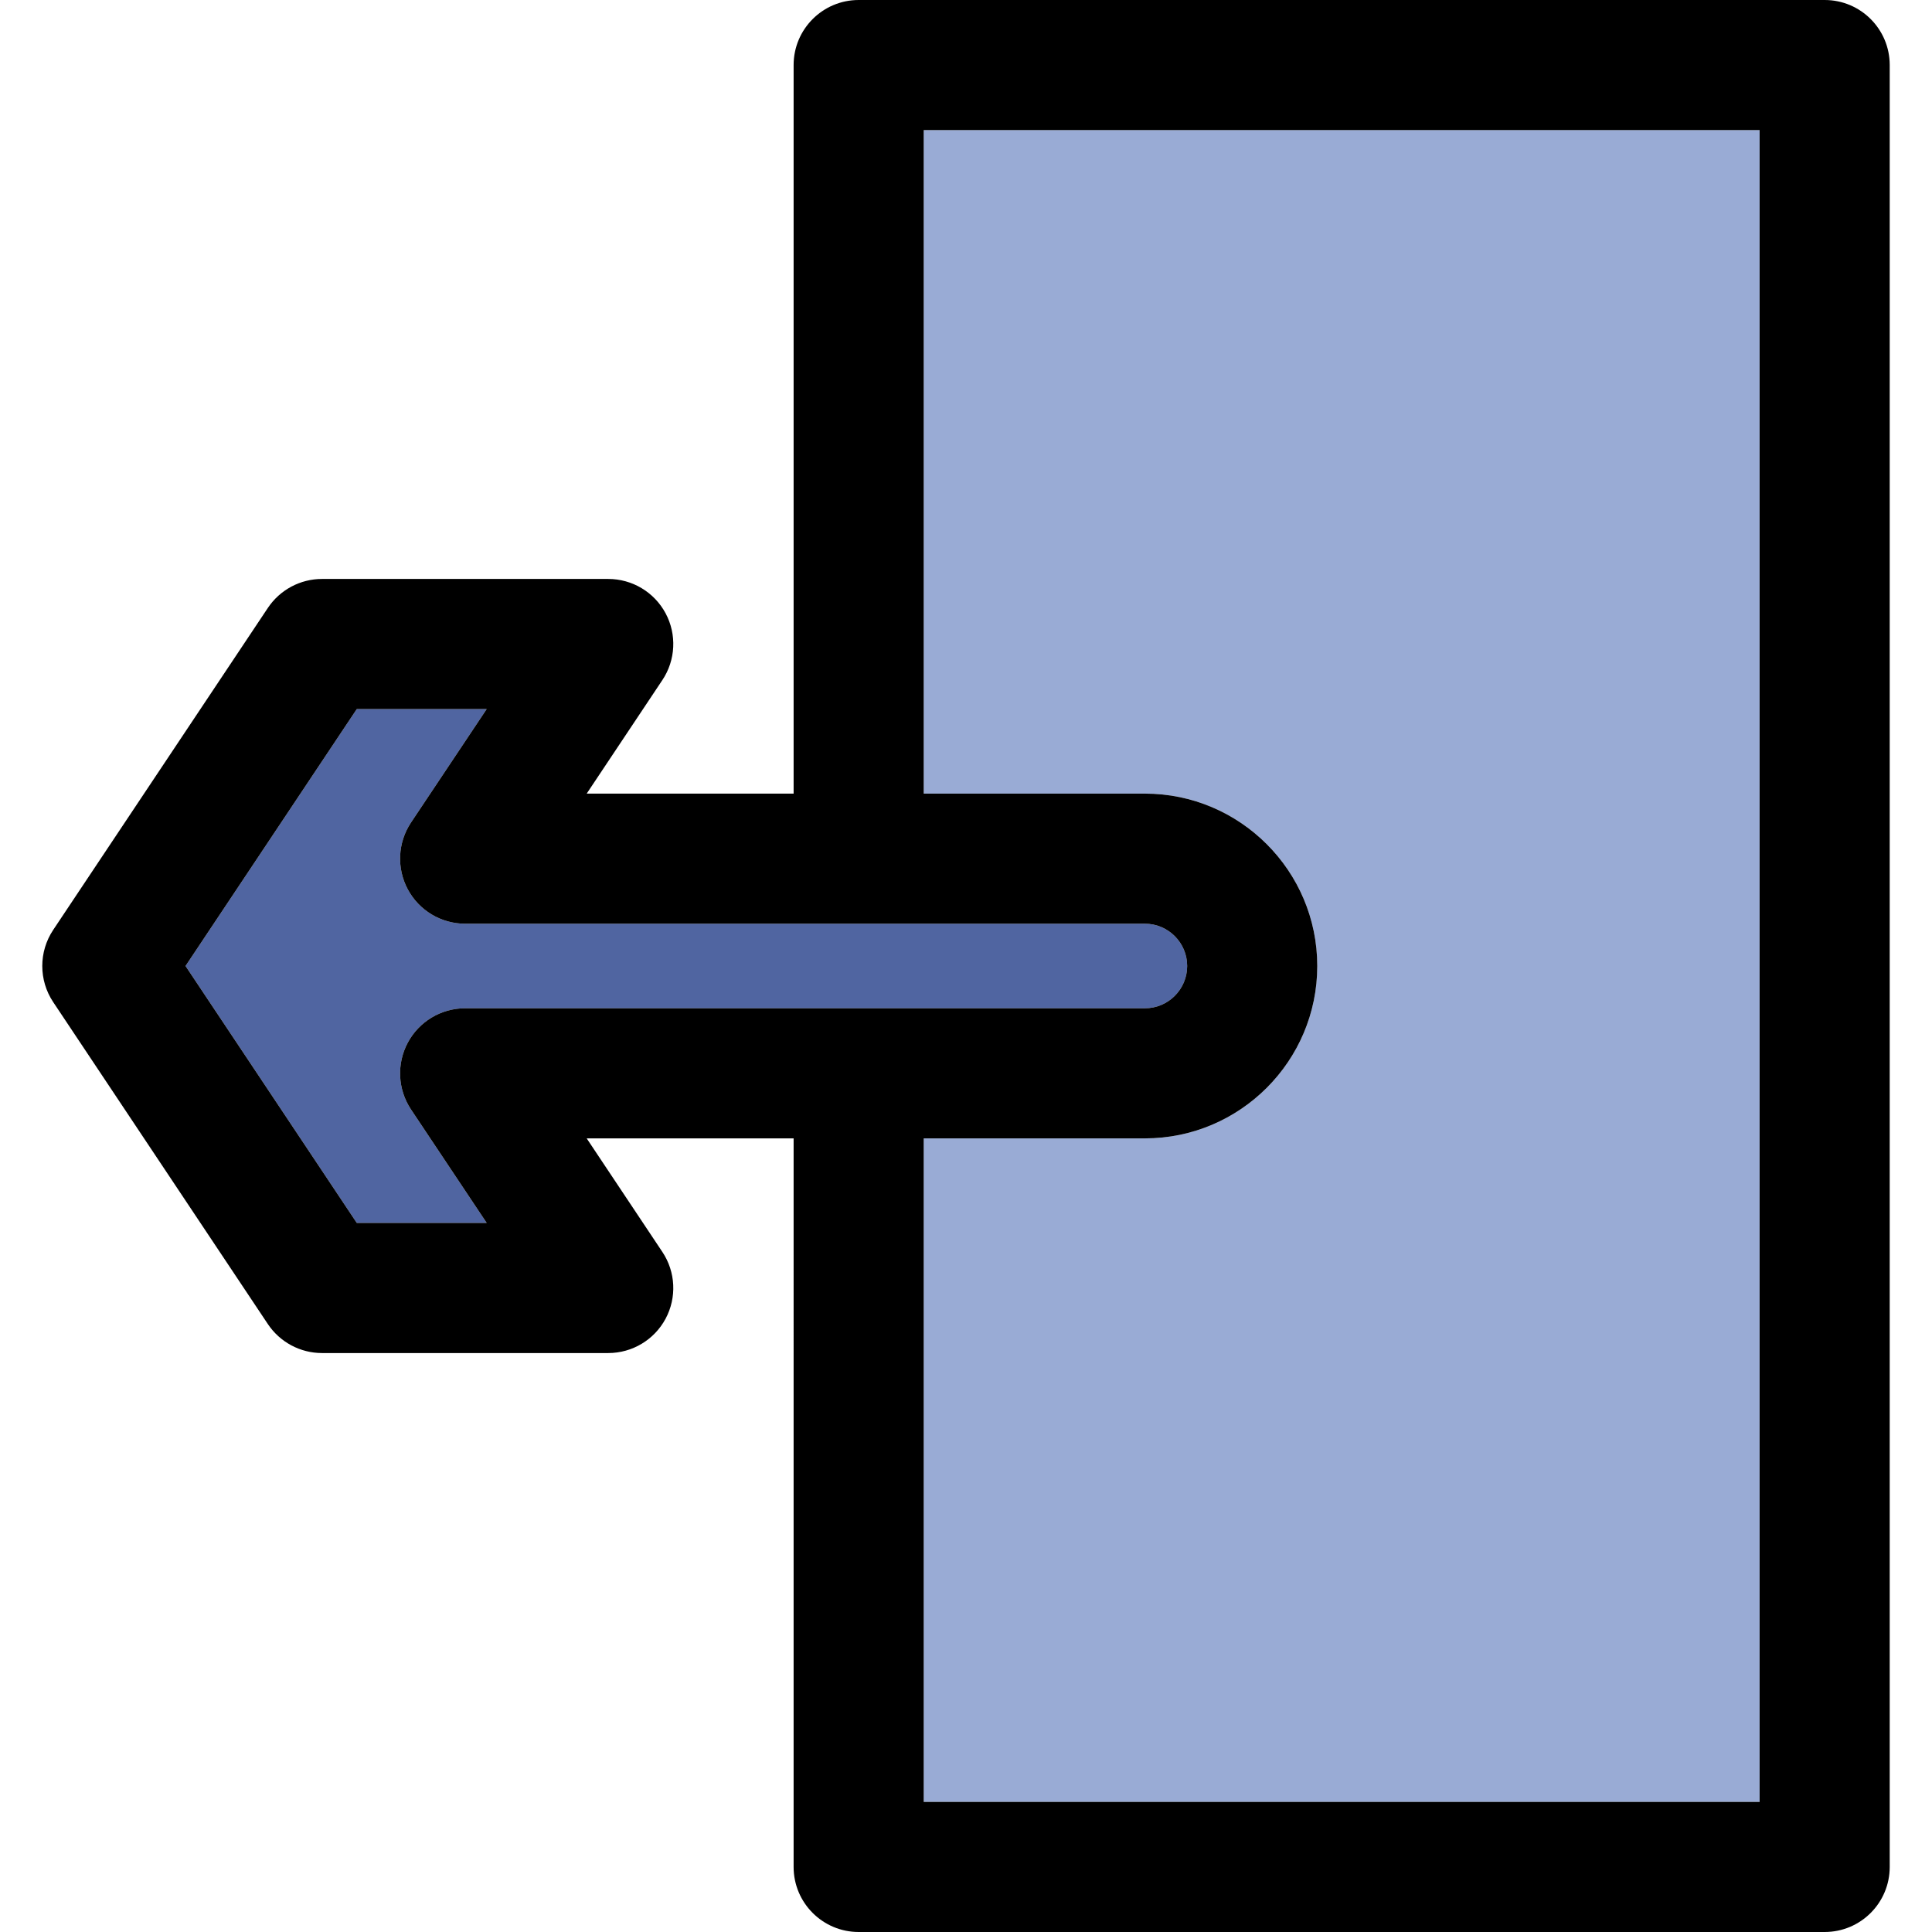
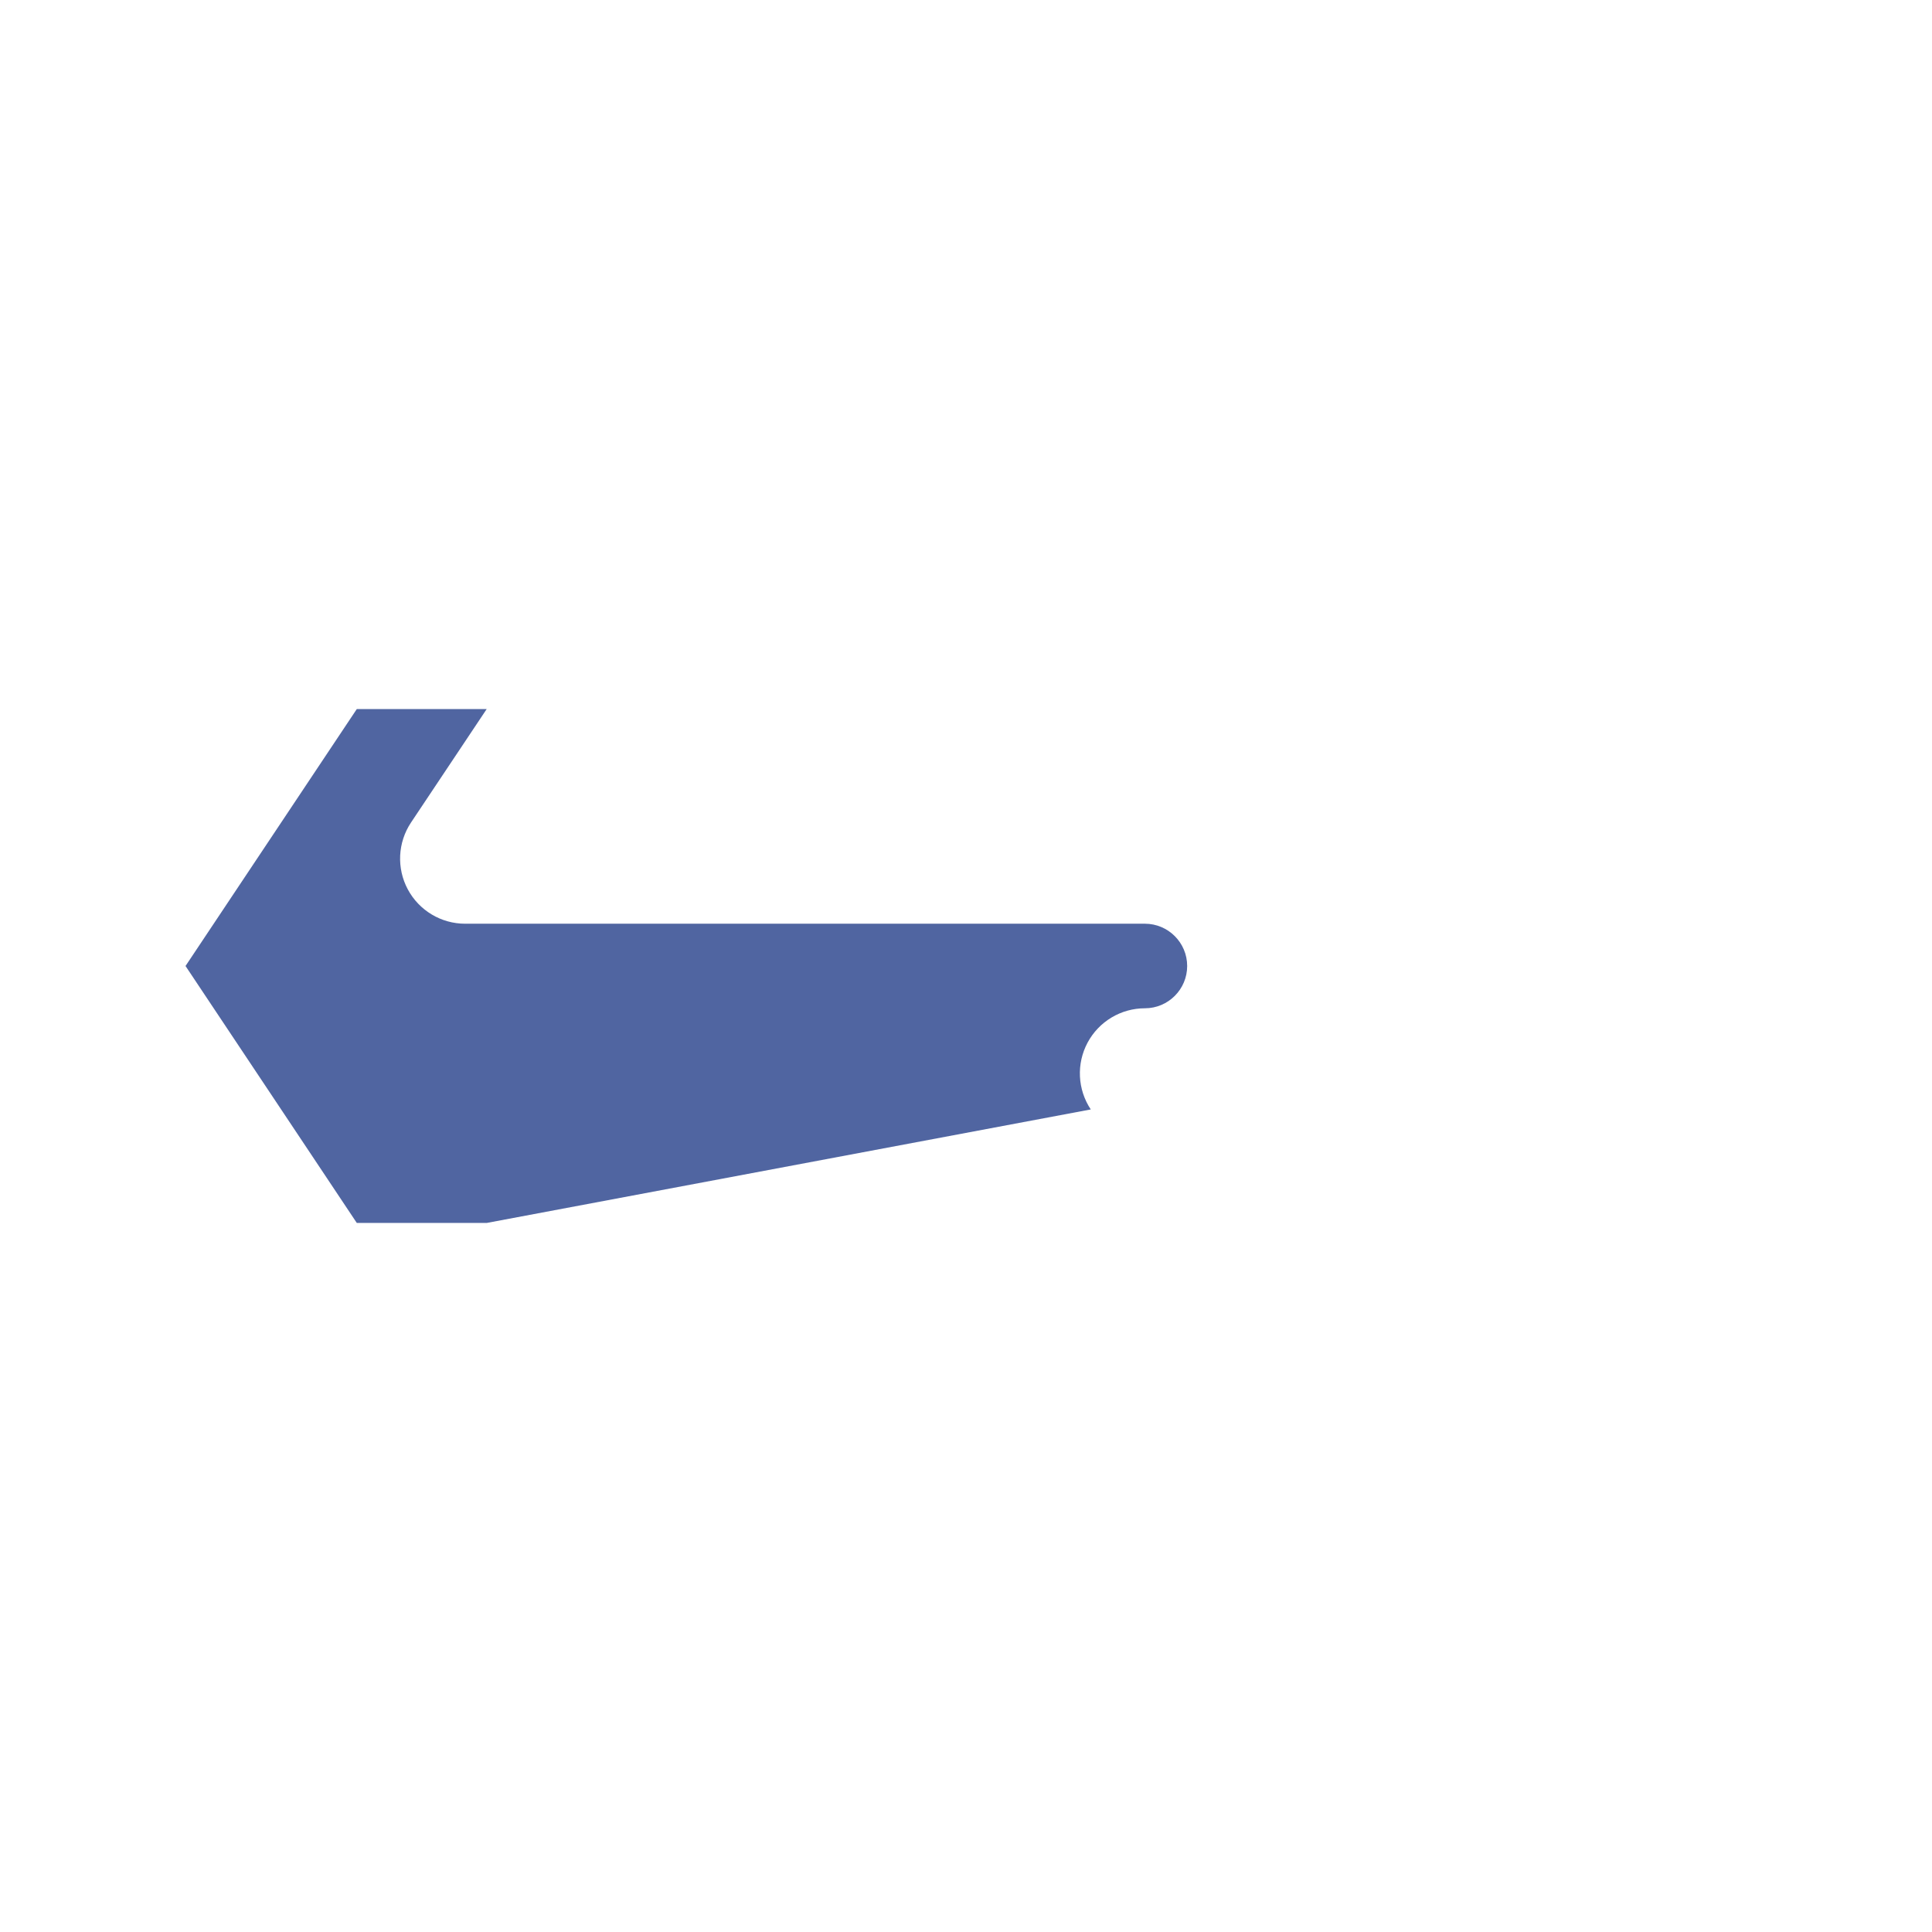
<svg xmlns="http://www.w3.org/2000/svg" height="800px" width="800px" version="1.1" id="Layer_1" viewBox="0 0 297 297" xml:space="preserve">
  <g id="XMLID_42_">
    <g>
-       <path style="fill:#5065A1;" d="M176,142c3.59,0,6.5,2.92,6.5,6.5s-2.91,6.5-6.5,6.5H71.5c-3.68,0-7.07,2.03-8.81,5.28    s-1.55,7.2,0.49,10.27L74.82,188H54.85l-26.33-39.5L54.85,109h19.97l-11.64,17.45c-2.04,3.07-2.23,7.02-0.49,10.27    c1.74,3.25,5.13,5.28,8.81,5.28H176z" />
-       <path style="fill:#99ABD5;" d="M270.5,20v257H142V175h34c14.62,0,26.5-11.89,26.5-26.5S190.62,122,176,122h-34V20H270.5z" />
-       <path d="M290.5,10v277c0,5.52-4.47,10-10,10H132c-5.52,0-10-4.48-10-10V175H90.19l11.63,17.45c2.05,3.07,2.24,7.02,0.5,10.27    S97.19,208,93.5,208h-44c-3.34,0-6.46-1.67-8.32-4.45l-33-49.5c-2.24-3.36-2.24-7.74,0-11.1l33-49.5C43.04,90.67,46.16,89,49.5,89    h44c3.69,0,7.08,2.03,8.82,5.28s1.55,7.2-0.5,10.27L90.19,122H122V10c0-5.52,4.48-10,10-10h148.5C286.03,0,290.5,4.48,290.5,10z     M270.5,277V20H142v102h34c14.62,0,26.5,11.89,26.5,26.5S190.62,175,176,175h-34v102H270.5z M182.5,148.5c0-3.58-2.91-6.5-6.5-6.5    H71.5c-3.68,0-7.07-2.03-8.81-5.28s-1.55-7.2,0.49-10.27L74.82,109H54.85l-26.33,39.5L54.85,188h19.97l-11.64-17.45    c-2.04-3.07-2.23-7.02-0.49-10.27c1.74-3.25,5.13-5.28,8.81-5.28H176C179.59,155,182.5,152.08,182.5,148.5z" />
+       <path style="fill:#5065A1;" d="M176,142c3.59,0,6.5,2.92,6.5,6.5s-2.91,6.5-6.5,6.5c-3.68,0-7.07,2.03-8.81,5.28    s-1.55,7.2,0.49,10.27L74.82,188H54.85l-26.33-39.5L54.85,109h19.97l-11.64,17.45c-2.04,3.07-2.23,7.02-0.49,10.27    c1.74,3.25,5.13,5.28,8.81,5.28H176z" />
    </g>
  </g>
</svg>